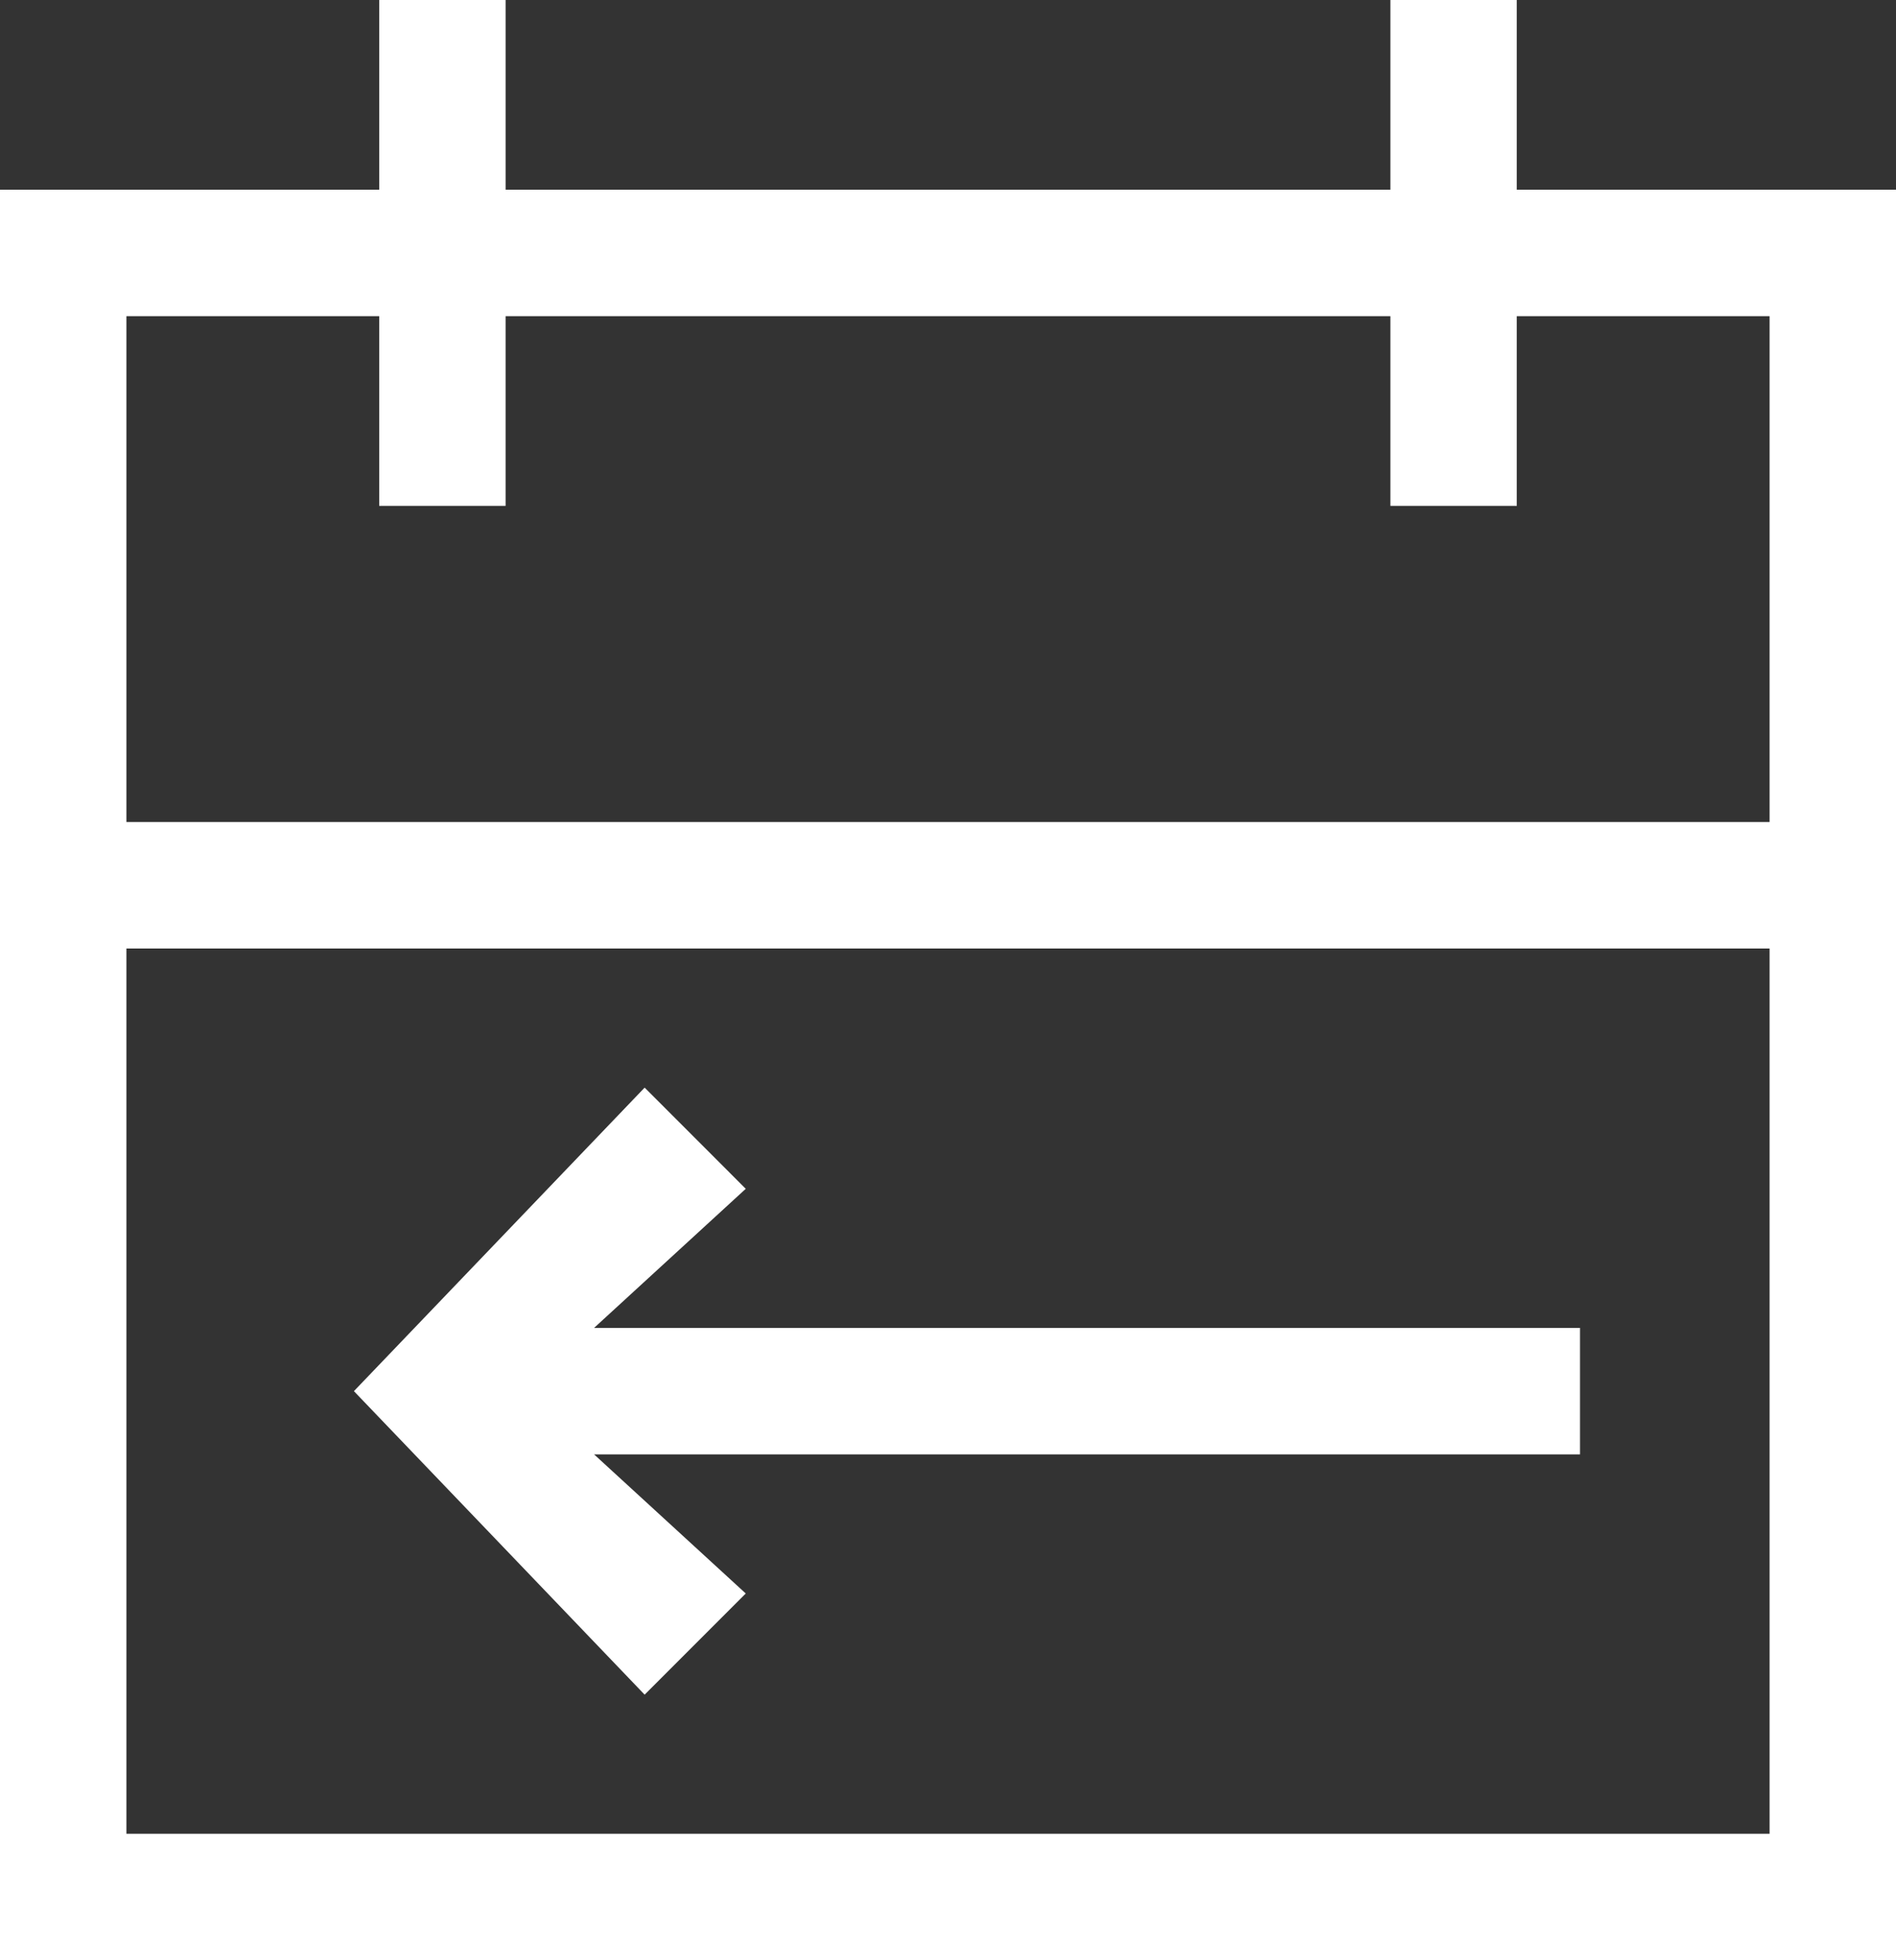
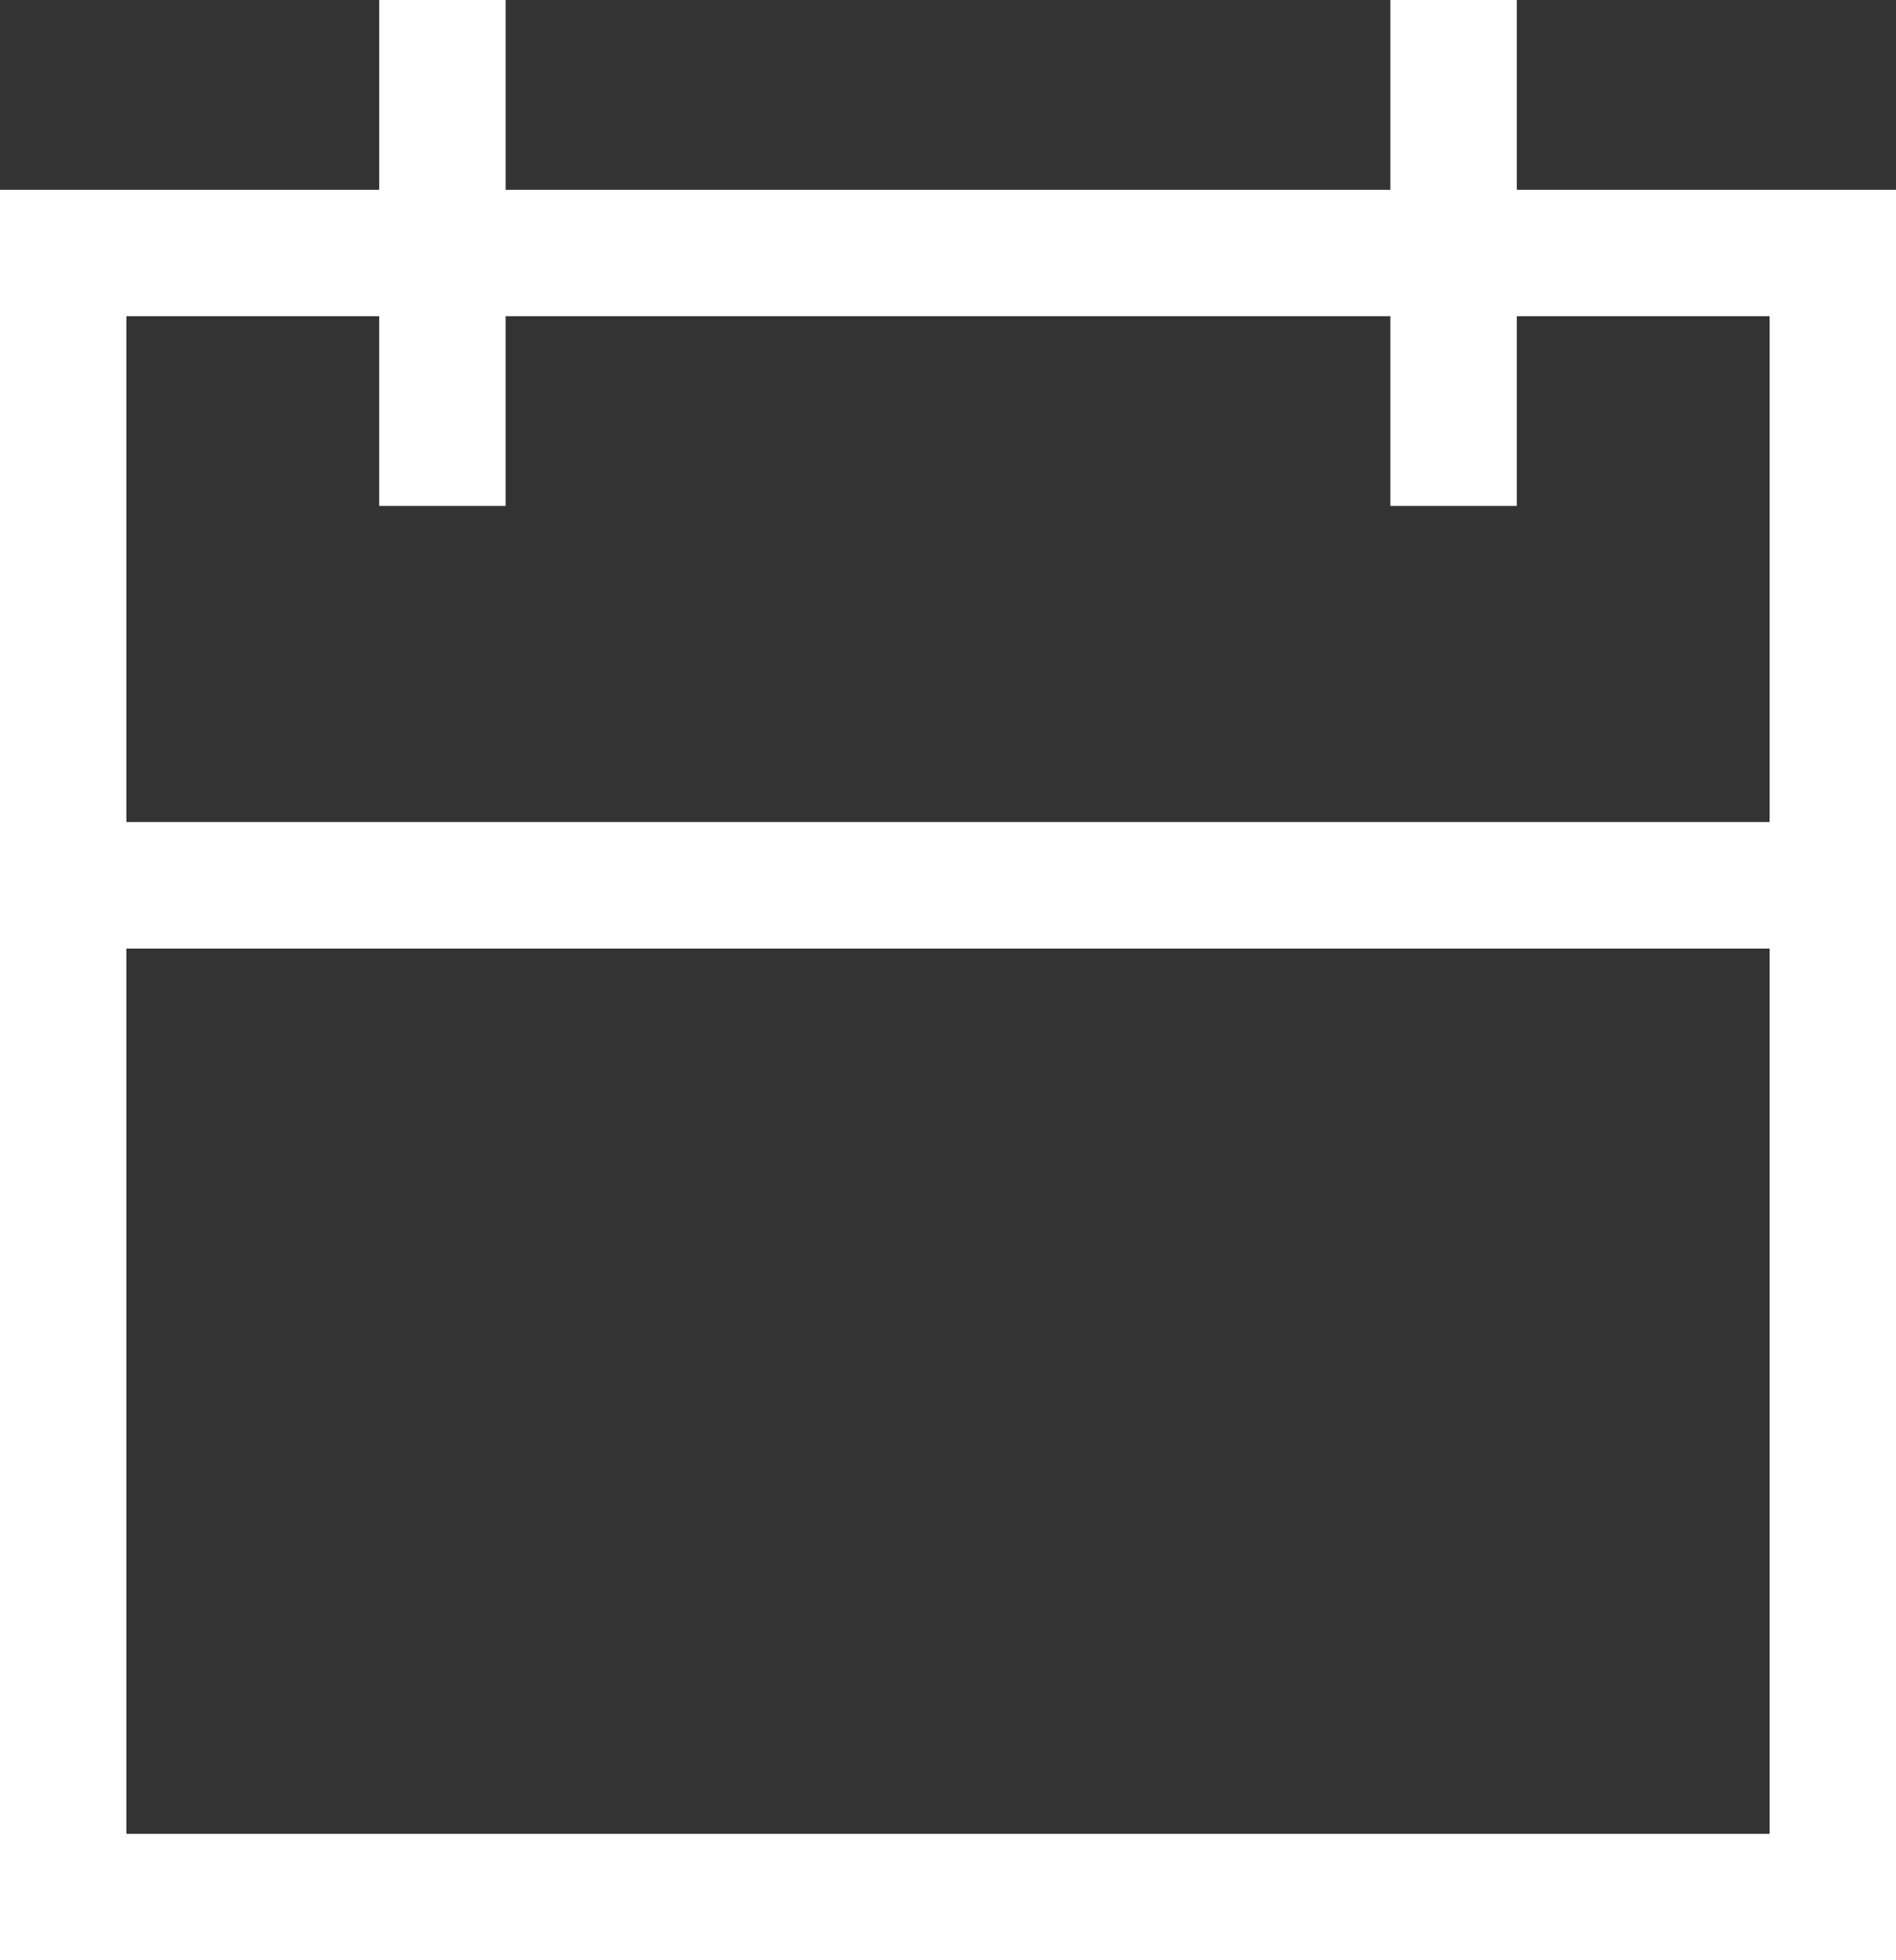
<svg xmlns="http://www.w3.org/2000/svg" id="departure-date-calendar-travel" version="1.1" viewBox="0 0 15 15.5">
  <rect x="0" y="0" width="15" height="15.5" fill="#333333" stroke="none" />
  <defs>
    <style>
      .st0 {
        fill: #fff;
      }
    </style>
  </defs>
-   <path class="st0" d="M3,1.5V0h1v1.5h7V0h1v1.5h3v14H0V1.5h3ZM14,2.5h-2v1.5h-1v-1.5h-7v1.5h-1v-1.5H1v4h13V2.5ZM1,14.5h13v-7H1v7Z" />
-   <polygon class="st0" points="12.5 11.5 4.7 11.5 5.9 12.6 5.1 13.4 2.8 11 5.1 8.6 5.9 9.4 4.7 10.5 12.5 10.5 12.5 11.5" />
+   <path class="st0" d="M3,1.5V0h1v1.5h7V0h1v1.5h3v14H0V1.5h3M14,2.5h-2v1.5h-1v-1.5h-7v1.5h-1v-1.5H1v4h13V2.5ZM1,14.5h13v-7H1v7Z" />
</svg>